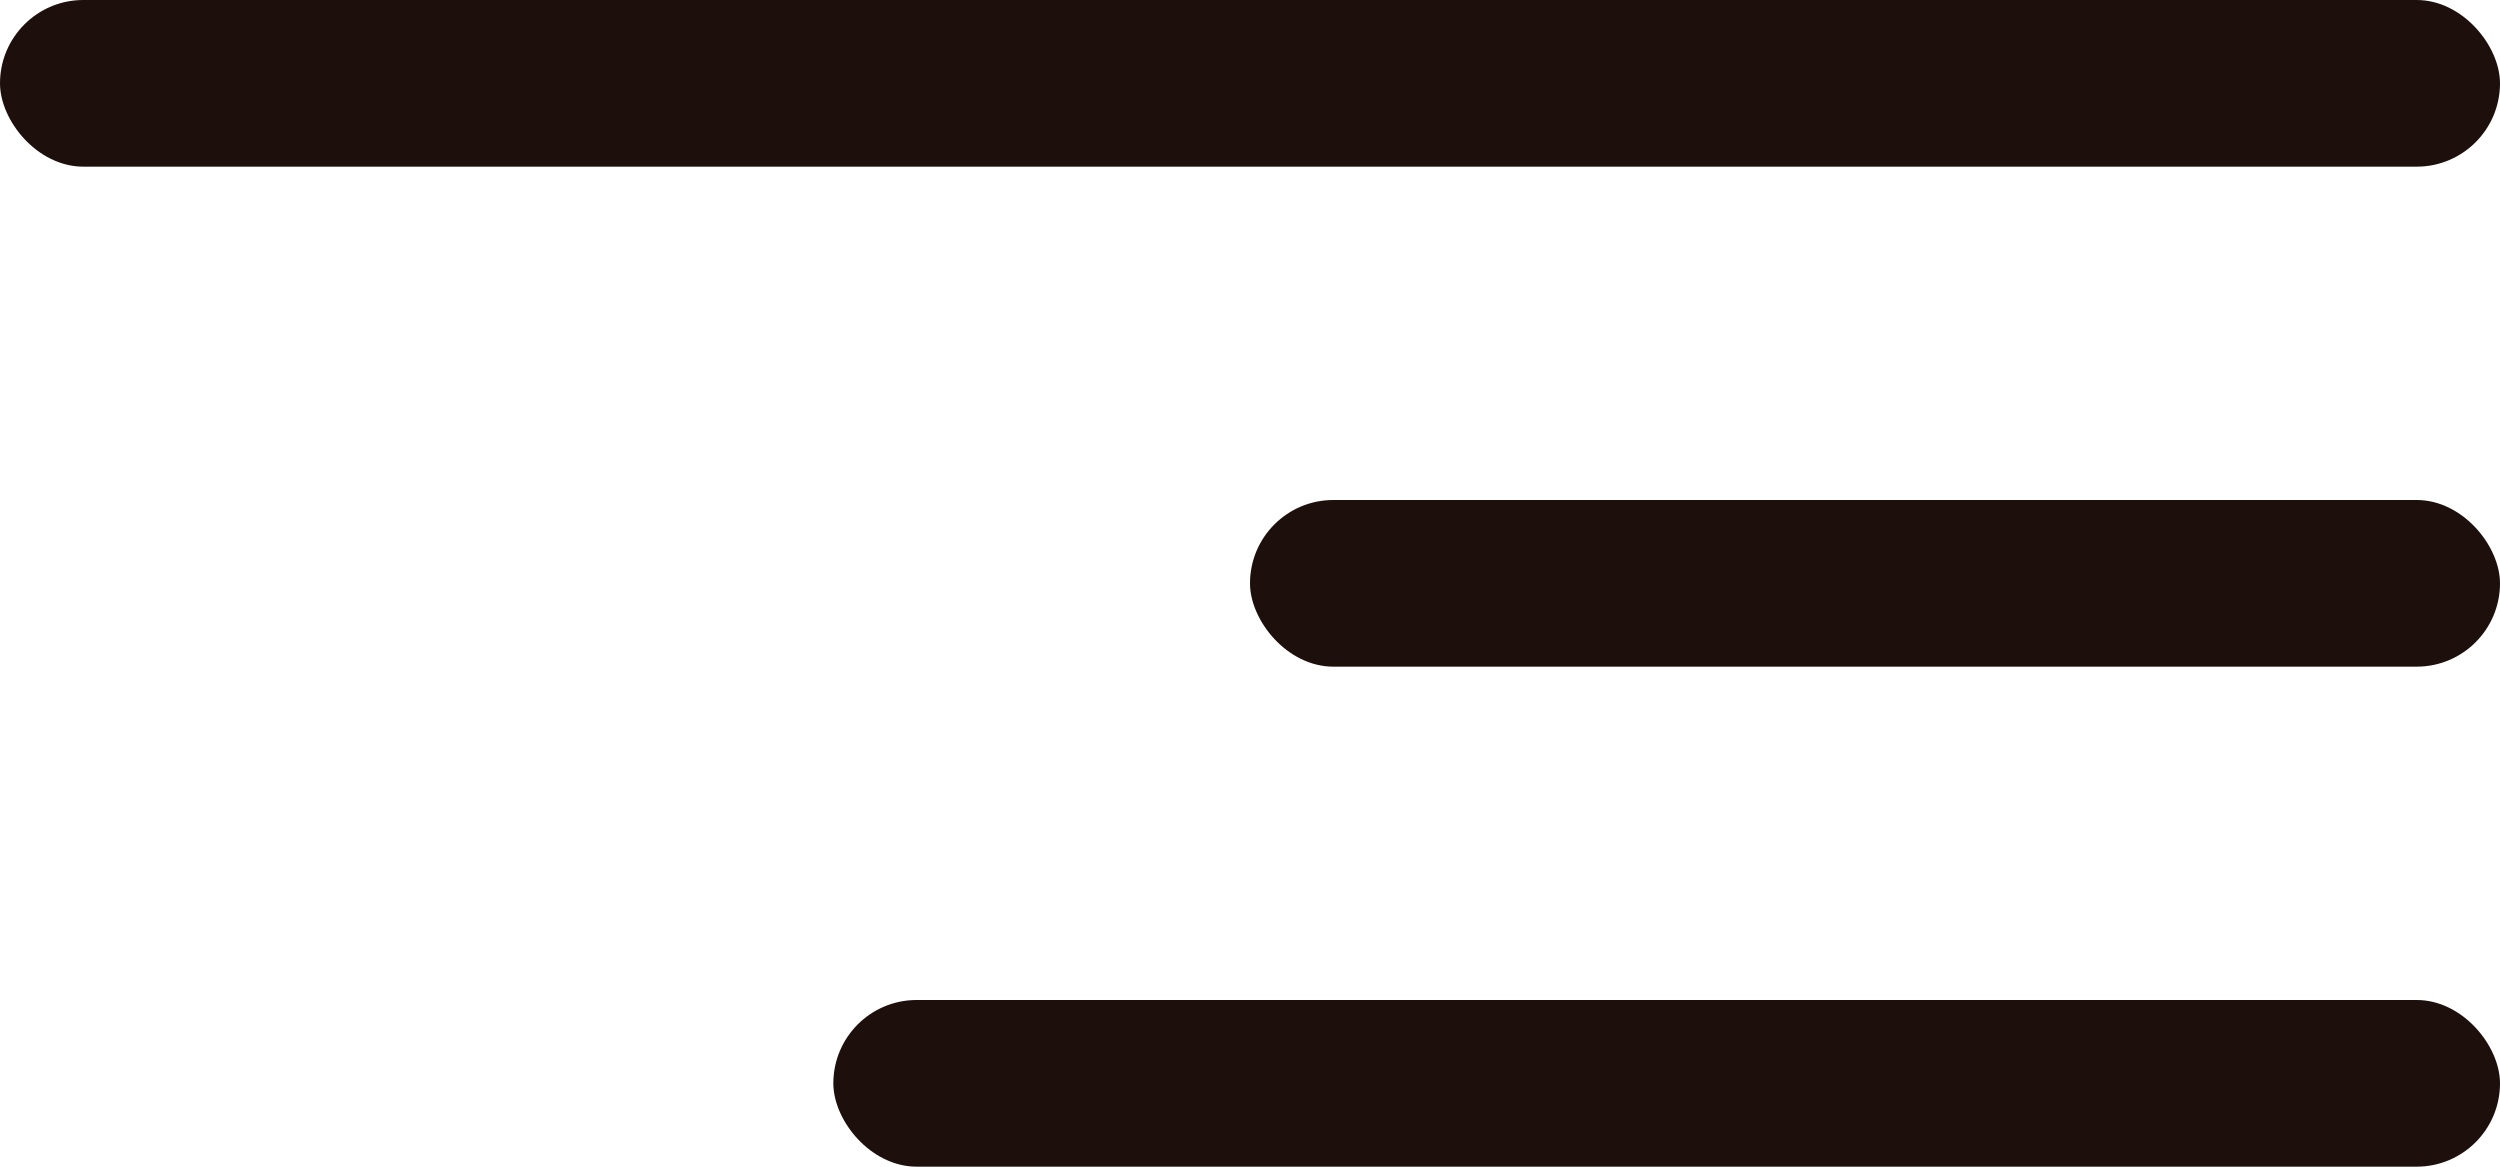
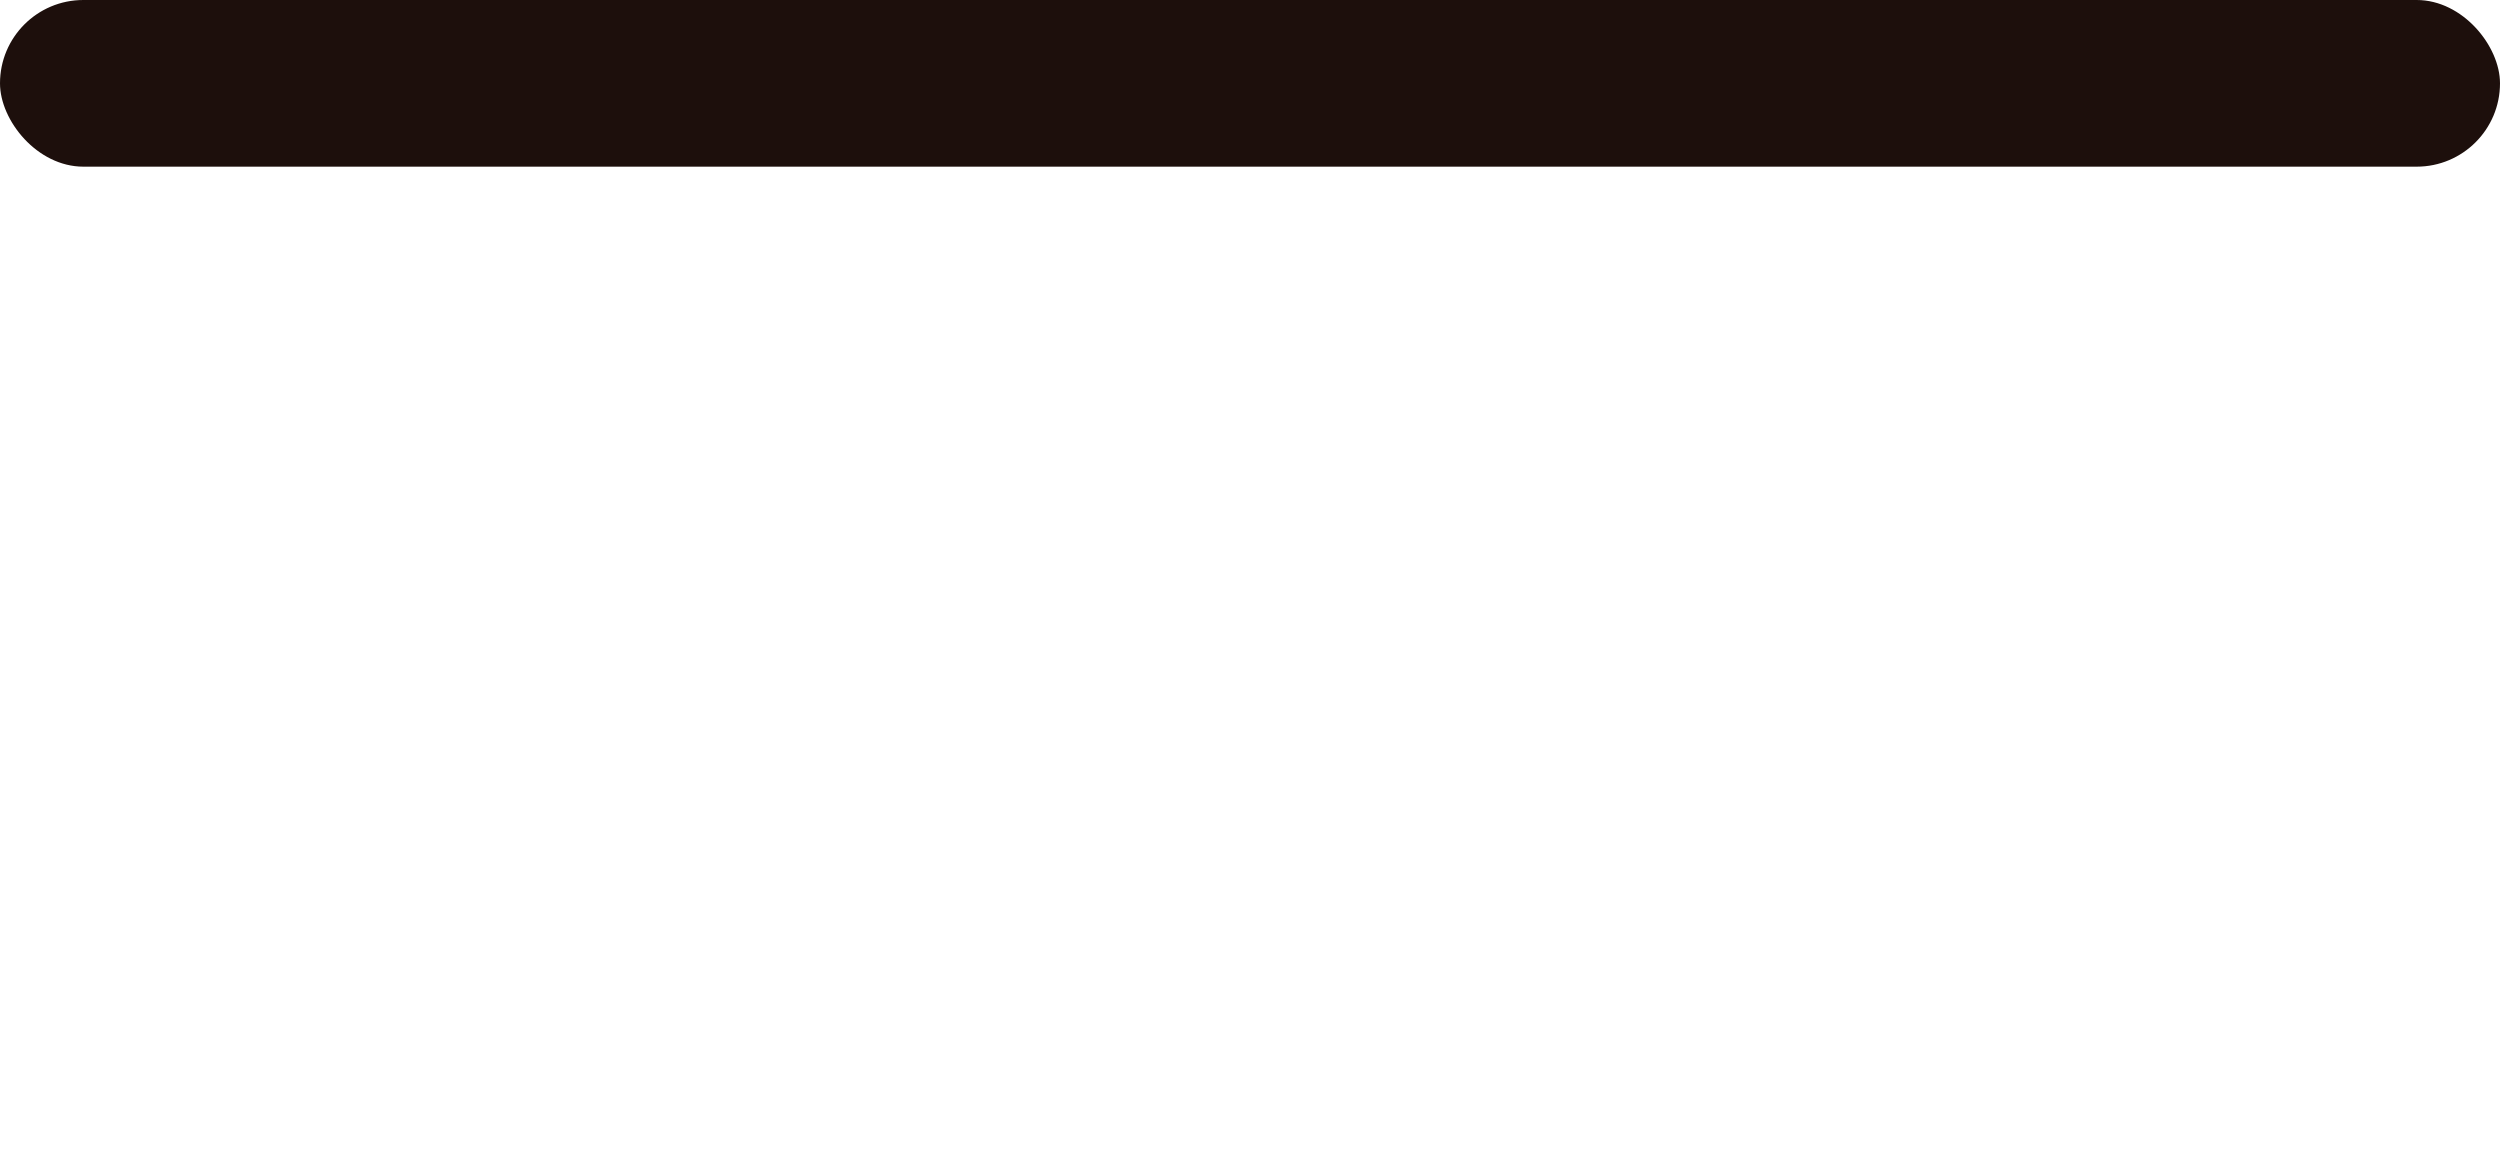
<svg xmlns="http://www.w3.org/2000/svg" width="30" height="14" viewBox="0 0 30 14">
  <g id="Group_30" data-name="Group 30" transform="translate(-1373 -38)">
    <rect id="Rectangle_23" data-name="Rectangle 23" width="30" height="2" rx="1" transform="translate(1373 38)" fill="#1d0f0c" />
-     <rect id="Rectangle_25" data-name="Rectangle 25" width="20" height="2" rx="1" transform="translate(1383 50)" fill="#1d0f0c" />
-     <rect id="Rectangle_24" data-name="Rectangle 24" width="15" height="2" rx="1" transform="translate(1388 44)" fill="#1d0f0c" />
  </g>
</svg>